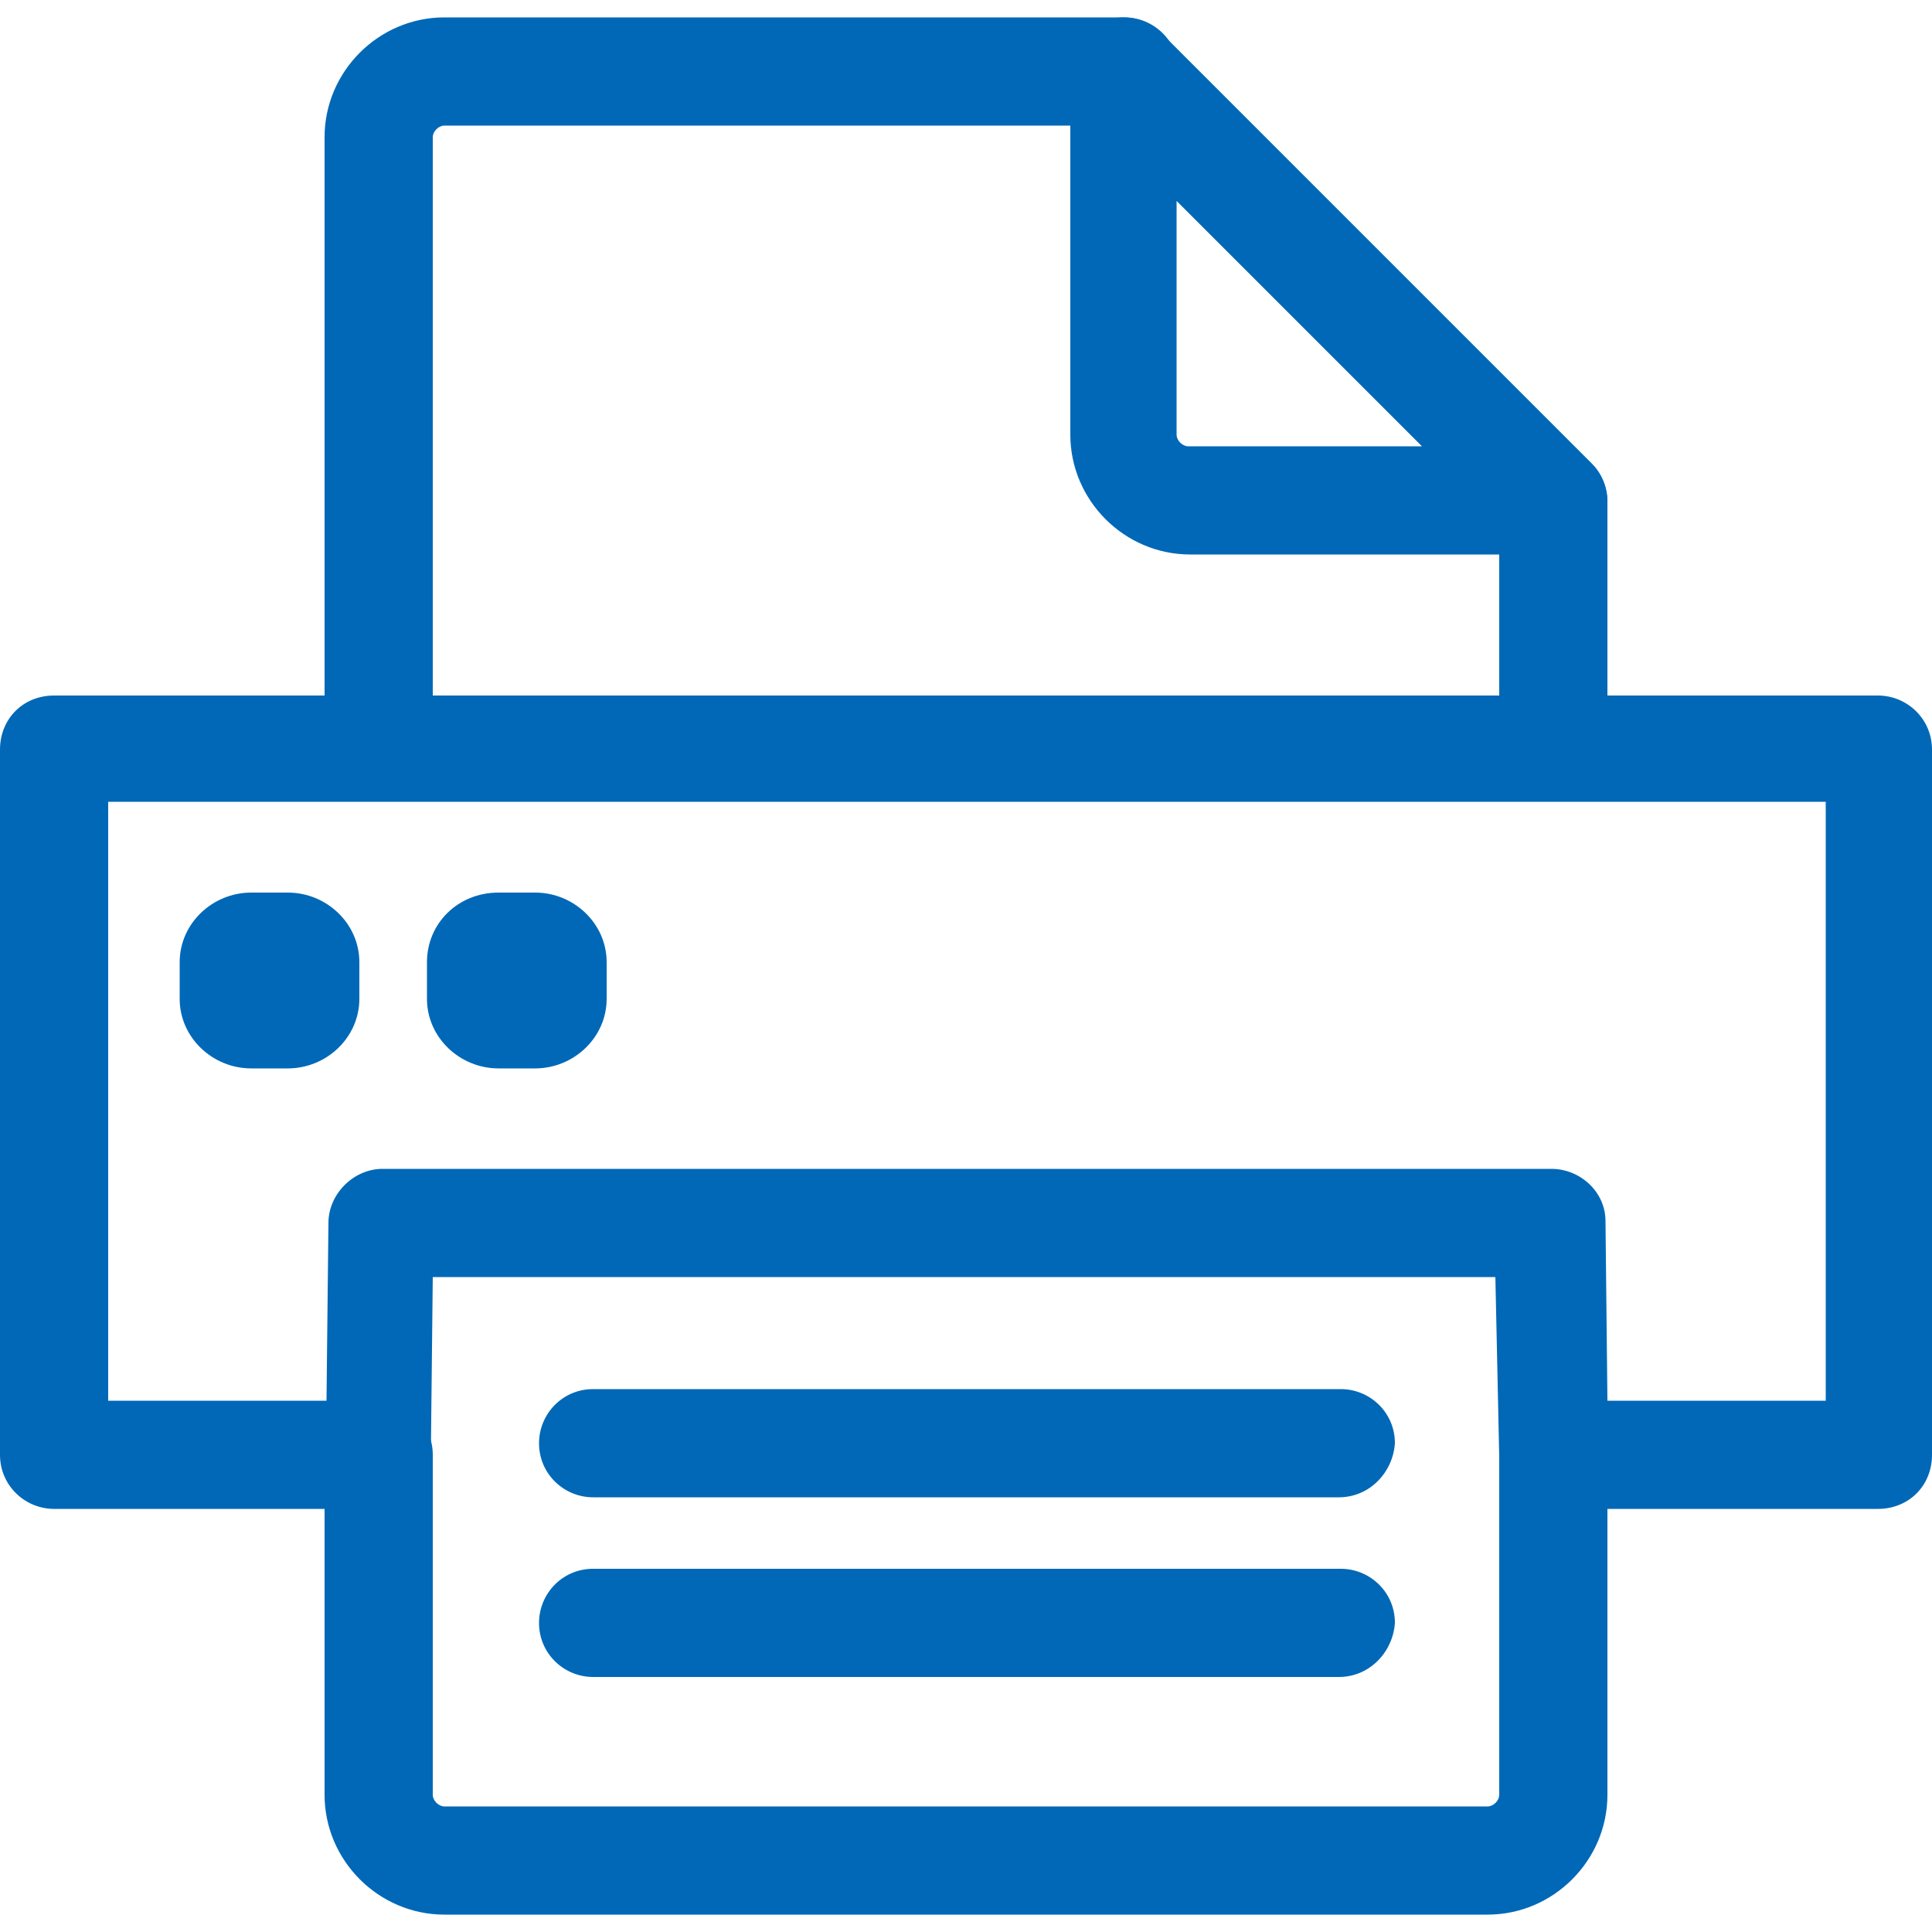
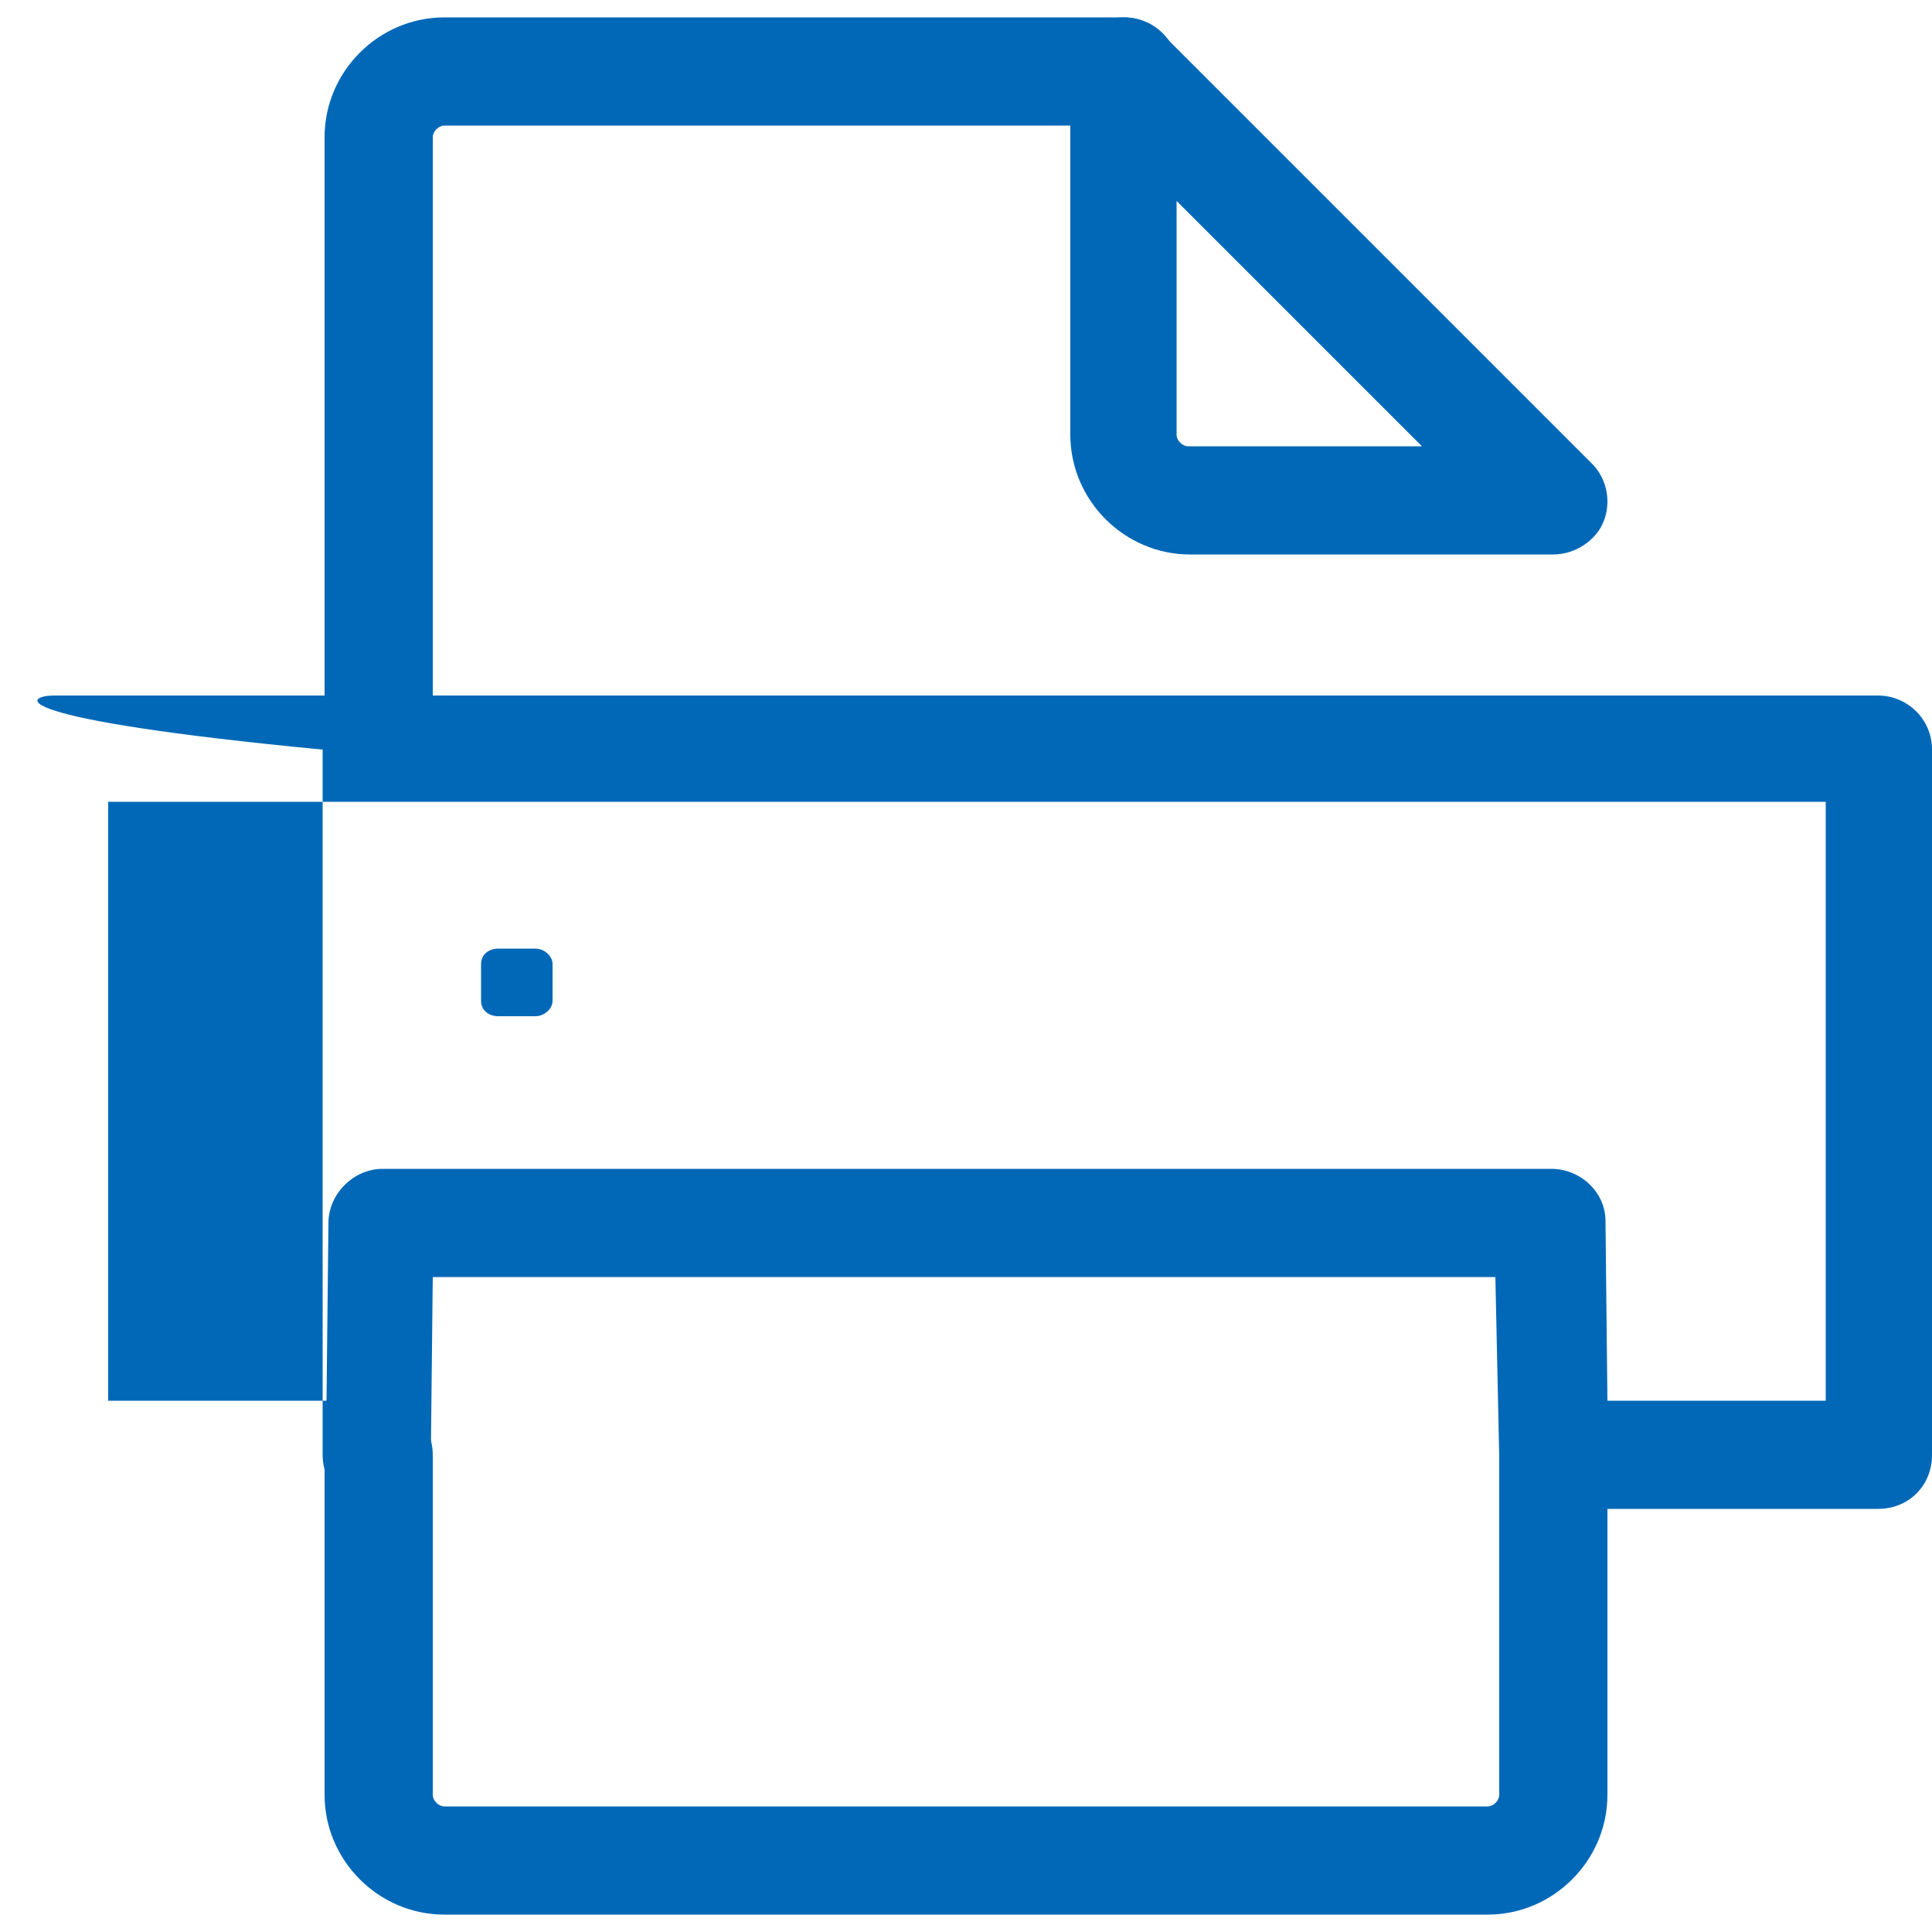
<svg xmlns="http://www.w3.org/2000/svg" version="1.1" id="圖層_1" x="0px" y="0px" viewBox="0 0 100 100" style="enable-background:new 0 0 100 100;" xml:space="preserve">
  <style type="text/css">
	.st0{fill:#0068B7;}
	.st1{fill-rule:evenodd;clip-rule:evenodd;fill:#0068B7;}
</style>
  <g>
-     <path class="st0" d="M80.4,40.8c-1.5,0-2.8-1.2-2.8-2.8V26c0-1.5,1.2-2.8,2.8-2.8c1.5,0,2.8,1.2,2.8,2.8v12.1   C83.2,39.6,82,40.8,80.4,40.8z" />
-   </g>
+     </g>
  <g>
    <path class="st0" d="M77,99.1H23c-3.4,0-6.2-2.8-6.2-6.2V75.3c0-1.5,1.2-2.8,2.8-2.8c1.5,0,2.8,1.2,2.8,2.8v17.6   c0,0.3,0.3,0.6,0.6,0.6h54c0.3,0,0.6-0.3,0.6-0.6V75.3c0-1.5,1.2-2.8,2.8-2.8c1.5,0,2.8,1.2,2.8,2.8v17.6   C83.2,96.3,80.4,99.1,77,99.1z" />
  </g>
  <g>
    <path class="st0" d="M19.6,41.1c-1.5,0-2.8-1.2-2.8-2.8V7.1c0-3.4,2.8-6.2,6.2-6.2h35.2c1.5,0,2.8,1.2,2.8,2.8s-1.2,2.8-2.8,2.8H23   c-0.3,0-0.6,0.3-0.6,0.6v31.2C22.4,39.9,21.1,41.1,19.6,41.1z" />
  </g>
  <g>
    <path class="st0" d="M80.4,28.7H61.6c-3.4,0-6.2-2.8-6.2-6.2V3.7c0-1.1,0.7-2.1,1.7-2.6c1-0.4,2.2-0.2,3,0.6L82.4,24   c0.8,0.8,1,2,0.6,3S81.5,28.7,80.4,28.7z M60.9,10.4v12.1c0,0.3,0.3,0.6,0.6,0.6h12.1L60.9,10.4z" />
  </g>
  <g>
-     <path class="st0" d="M97.2,78.1H80.4c-1.5,0-2.8-1.2-2.8-2.7l-0.2-9.3h-55l-0.1,9.2c0,1.5-1.3,2.8-2.8,2.8H2.8   c-1.5,0-2.8-1.2-2.8-2.8V38.8C0,37.2,1.2,36,2.8,36h94.4c1.5,0,2.8,1.2,2.8,2.8v36.5C100,76.9,98.8,78.1,97.2,78.1z M83.2,72.5   h11.3v-31H5.6v31h11.3l0.1-9.2c0-1.5,1.3-2.8,2.8-2.8h60.5c1.5,0,2.8,1.2,2.8,2.7L83.2,72.5z" />
+     <path class="st0" d="M97.2,78.1H80.4c-1.5,0-2.8-1.2-2.8-2.7l-0.2-9.3h-55l-0.1,9.2c0,1.5-1.3,2.8-2.8,2.8c-1.5,0-2.8-1.2-2.8-2.8V38.8C0,37.2,1.2,36,2.8,36h94.4c1.5,0,2.8,1.2,2.8,2.8v36.5C100,76.9,98.8,78.1,97.2,78.1z M83.2,72.5   h11.3v-31H5.6v31h11.3l0.1-9.2c0-1.5,1.3-2.8,2.8-2.8h60.5c1.5,0,2.8,1.2,2.8,2.7L83.2,72.5z" />
  </g>
  <g>
-     <path class="st0" d="M69.3,86.8H30.7c-1.5,0-2.8-1.2-2.8-2.8c0-1.5,1.2-2.8,2.8-2.8h38.7c1.5,0,2.8,1.2,2.8,2.8   C72.1,85.5,70.9,86.8,69.3,86.8z" />
-   </g>
+     </g>
  <g>
-     <path class="st0" d="M69.3,77.5H30.7c-1.5,0-2.8-1.2-2.8-2.8c0-1.5,1.2-2.8,2.8-2.8h38.7c1.5,0,2.8,1.2,2.8,2.8   C72.1,76.2,70.9,77.5,69.3,77.5z" />
-   </g>
+     </g>
  <g>
    <path class="st1" d="M13,49.1h1.9c0.5,0,0.9,0.4,0.9,0.8v1.9c0,0.4-0.4,0.8-0.9,0.8H13c-0.5,0-0.9-0.3-0.9-0.8v-1.9   C12.1,49.4,12.5,49.1,13,49.1L13,49.1z" />
-     <path class="st0" d="M14.9,55.3H13c-2,0-3.7-1.6-3.7-3.6v-1.9c0-2,1.7-3.6,3.7-3.6h1.9c2,0,3.7,1.6,3.7,3.6v1.9   C18.6,53.7,16.9,55.3,14.9,55.3z M13.2,50.8c0.2,0.3,0.4,0.6,0.7,0.8c0.3-0.2,0.6-0.5,0.7-0.8c-0.2-0.3-0.4-0.6-0.7-0.8   C13.7,50.2,13.4,50.5,13.2,50.8z" />
  </g>
  <g>
    <path class="st1" d="M25.8,49.1h1.9c0.5,0,0.9,0.4,0.9,0.8v1.9c0,0.4-0.4,0.8-0.9,0.8h-1.9c-0.5,0-0.9-0.3-0.9-0.8v-1.9   C24.9,49.4,25.3,49.1,25.8,49.1L25.8,49.1z" />
-     <path class="st0" d="M27.7,55.3h-1.9c-2,0-3.7-1.6-3.7-3.6v-1.9c0-2,1.6-3.6,3.7-3.6h1.9c2,0,3.7,1.6,3.7,3.6v1.9   C31.4,53.7,29.7,55.3,27.7,55.3z M26,50.8c0.2,0.3,0.4,0.6,0.7,0.8c0.3-0.2,0.6-0.5,0.7-0.8c-0.2-0.3-0.4-0.6-0.7-0.8   C26.5,50.2,26.2,50.5,26,50.8z" />
  </g>
</svg>